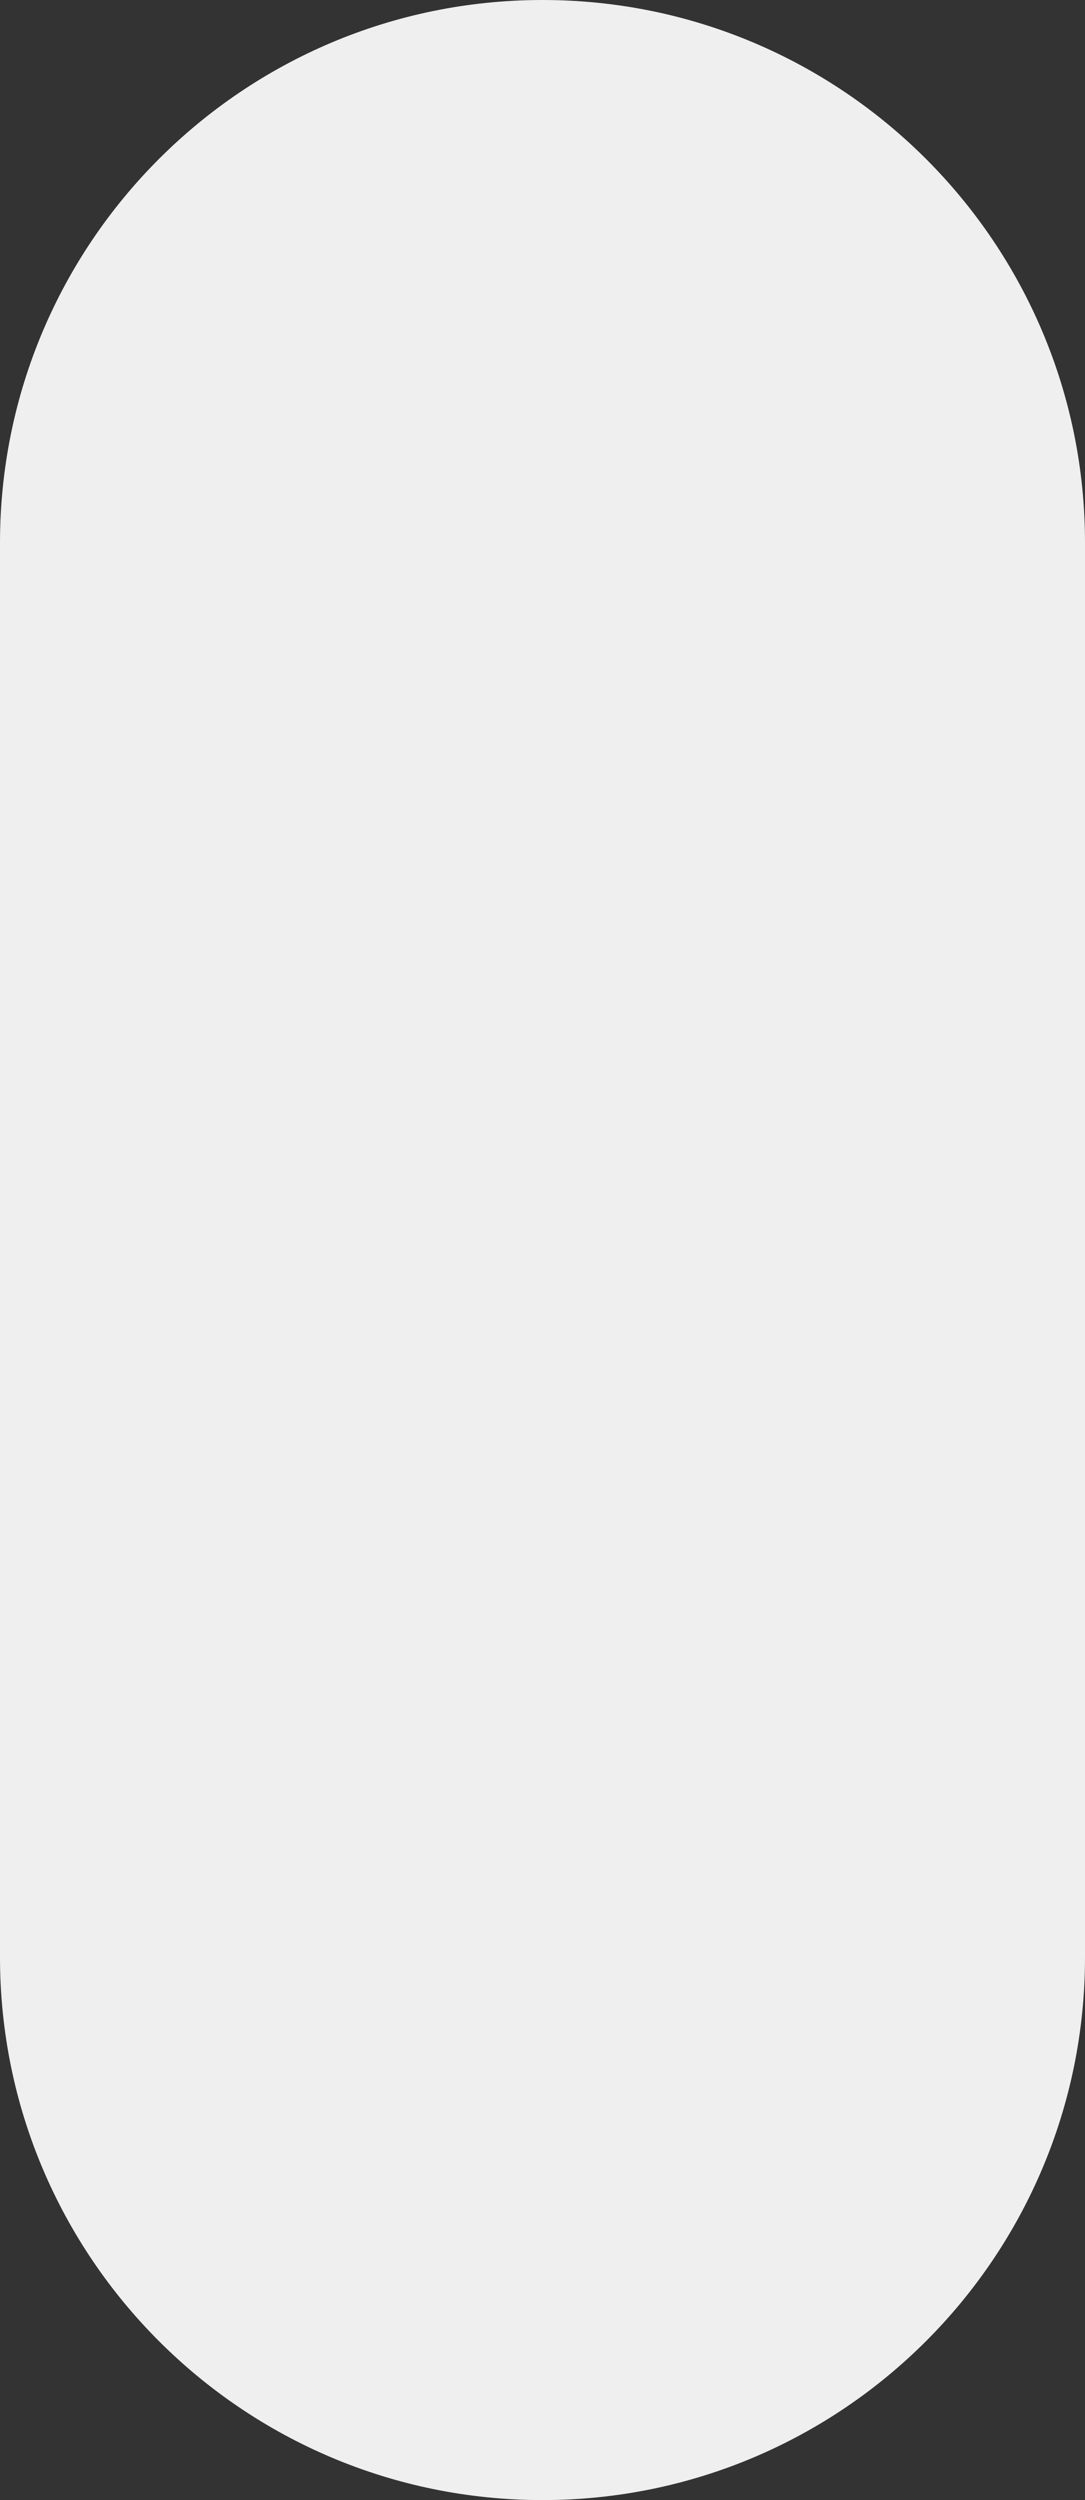
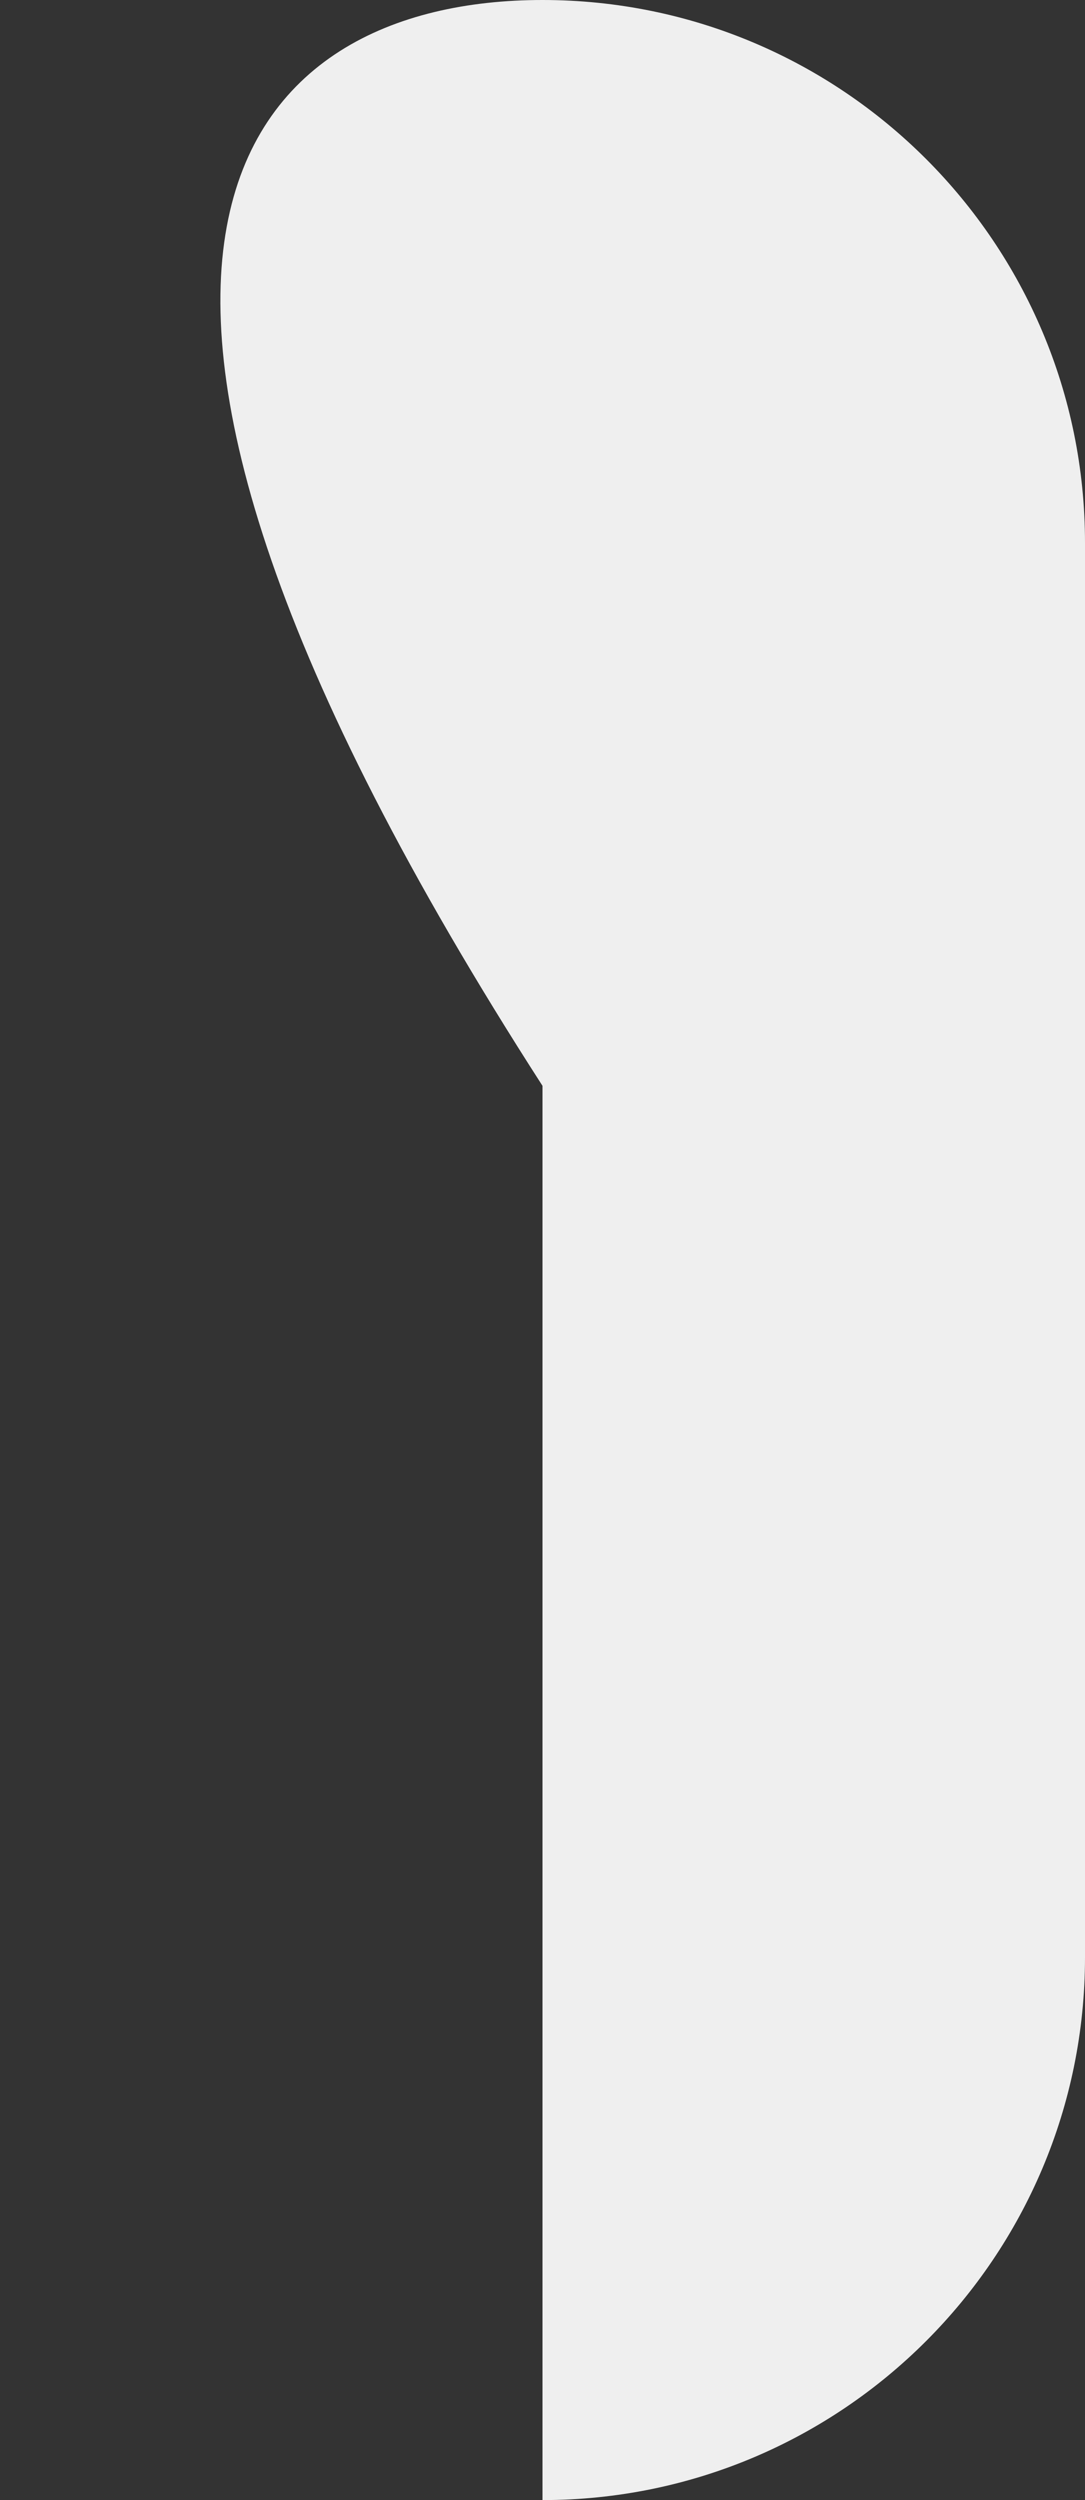
<svg xmlns="http://www.w3.org/2000/svg" id="レイヤー_1" x="0px" y="0px" viewBox="0 0 767 1766" style="enable-background:new 0 0 767 1766;" xml:space="preserve">
  <rect x="0" y="0" width="767" height="1766" fill="#333333" stroke="none" />
  <style type="text/css">	.st0{fill:#EFEFEF;}</style>
-   <path class="st0" d="M383.5,1766L383.5,1766C171.7,1766,0,1594.3,0,1382.5v-999C0,171.7,171.7,0,383.5,0h0 C595.3,0,767,171.7,767,383.5v999C767,1594.3,595.3,1766,383.5,1766z" />
+   <path class="st0" d="M383.5,1766L383.5,1766v-999C0,171.7,171.7,0,383.5,0h0 C595.3,0,767,171.7,767,383.5v999C767,1594.3,595.3,1766,383.5,1766z" />
</svg>